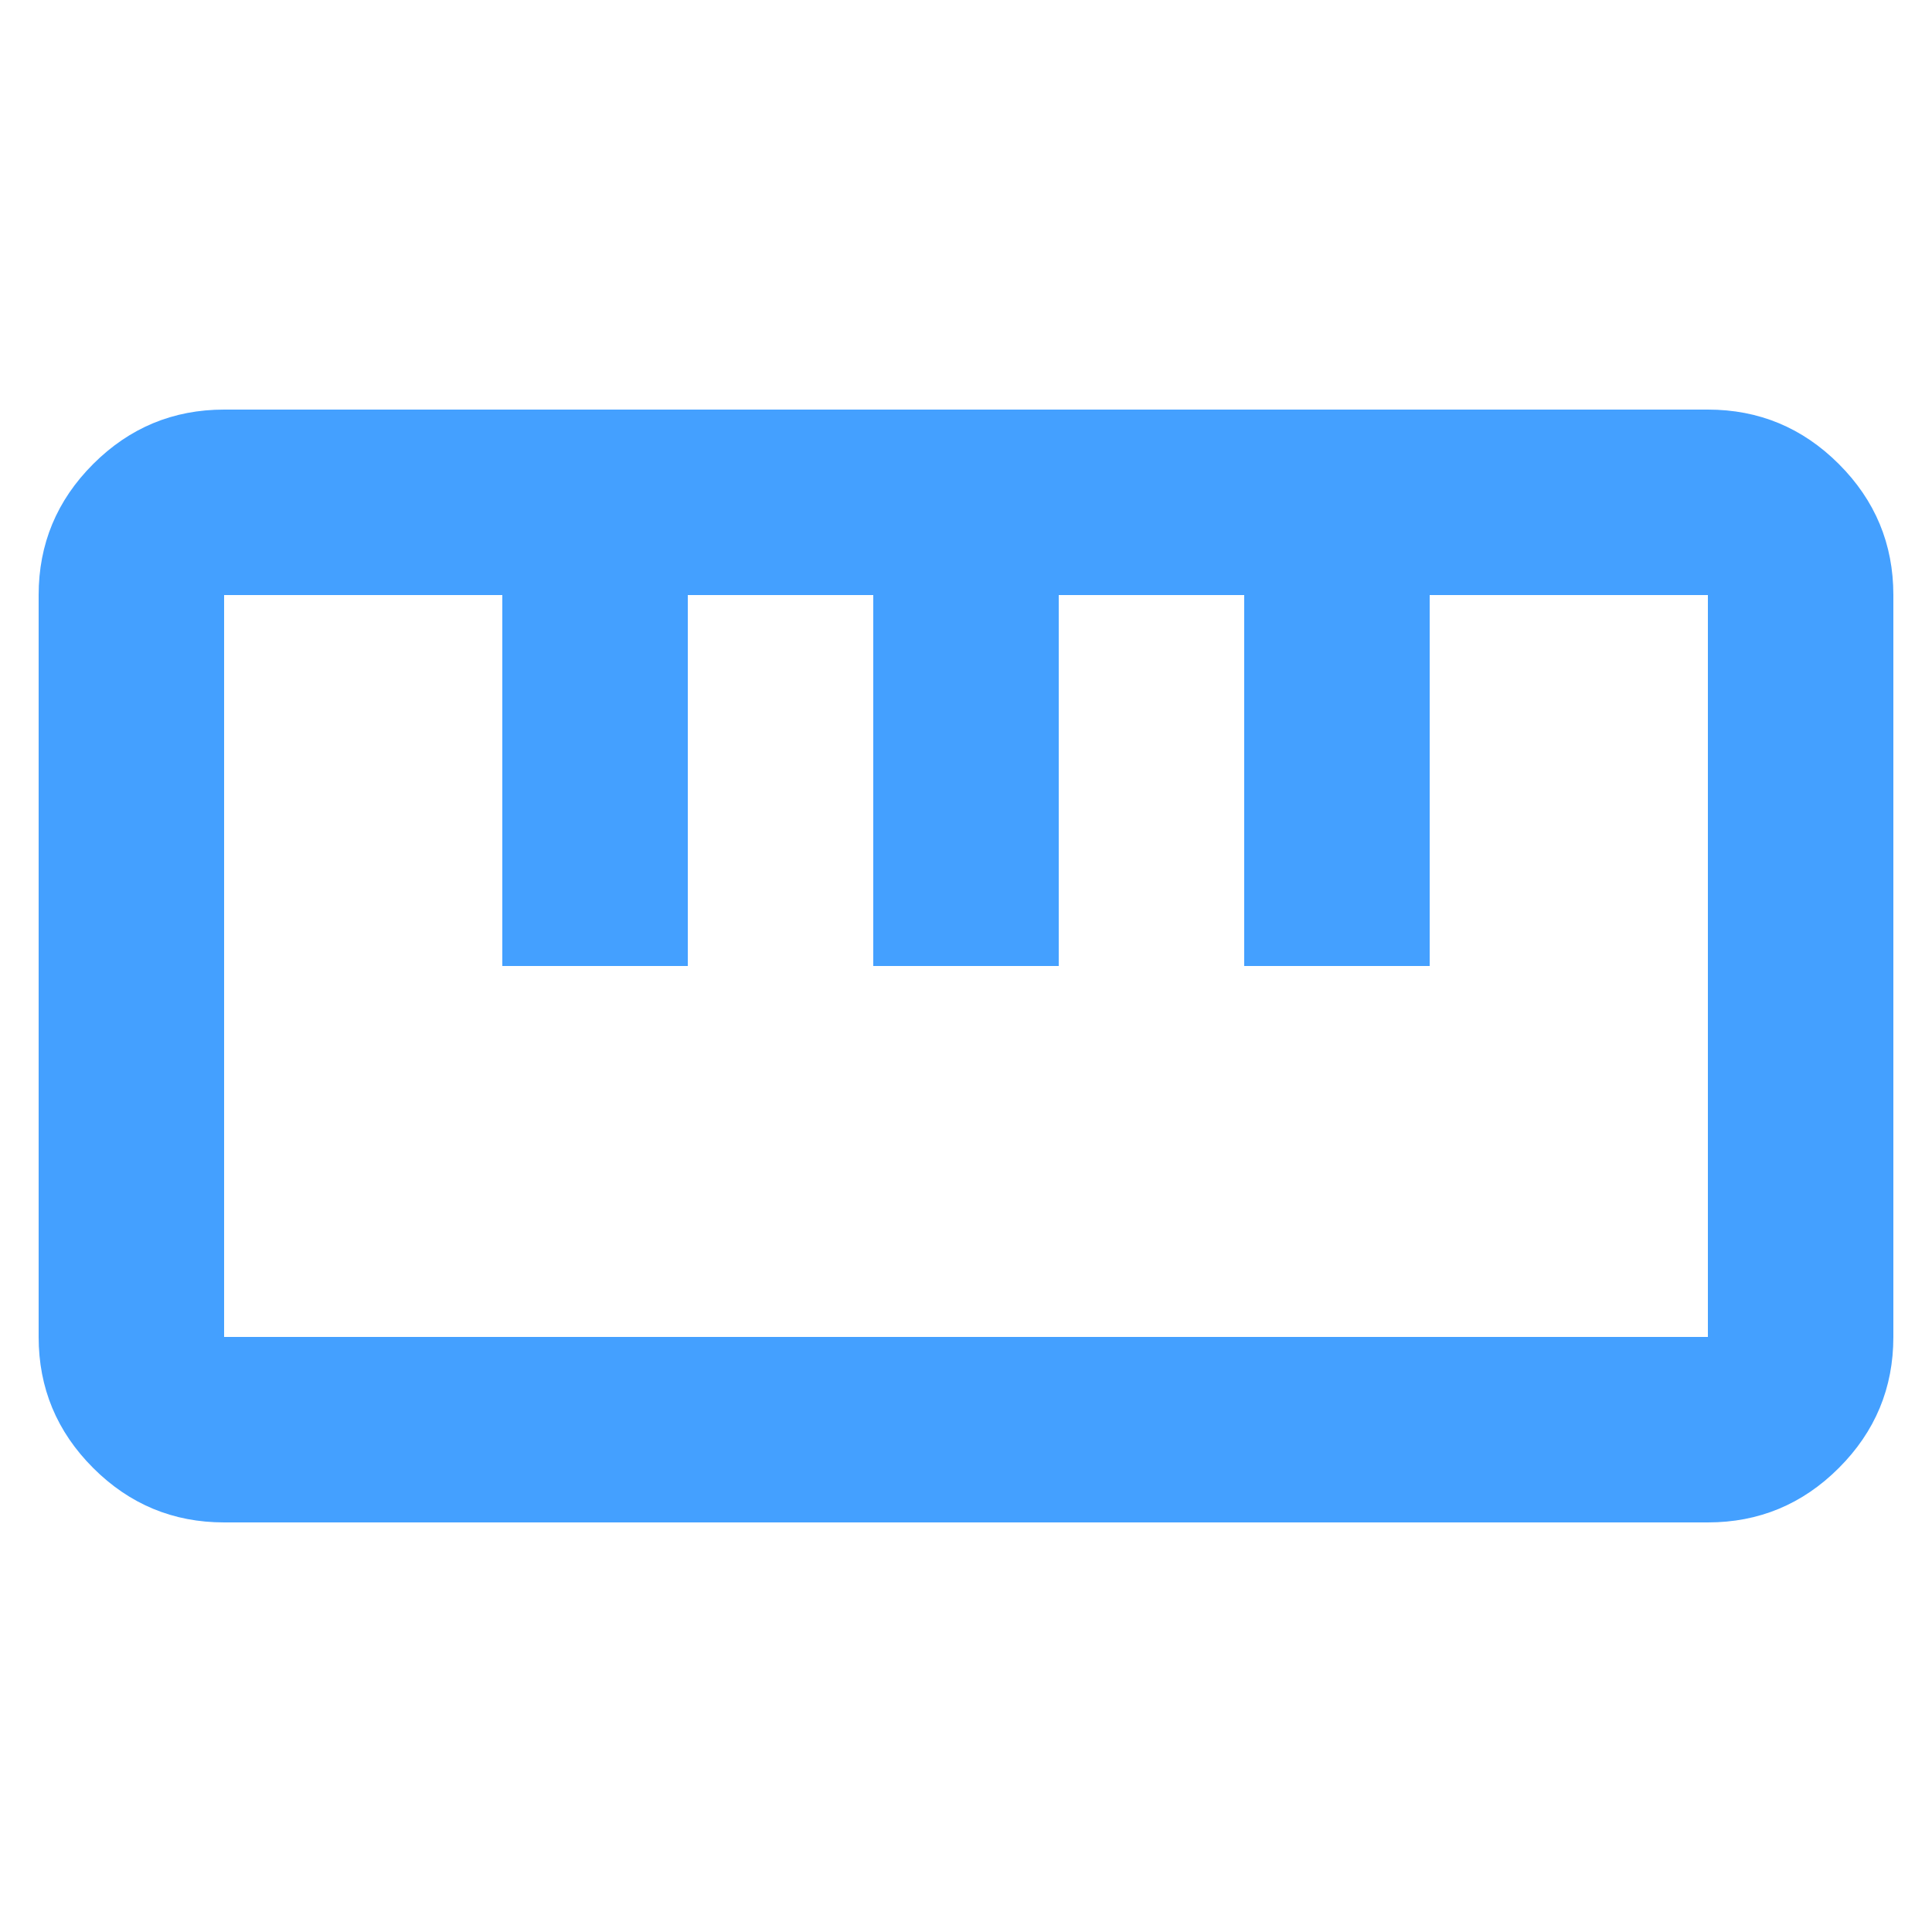
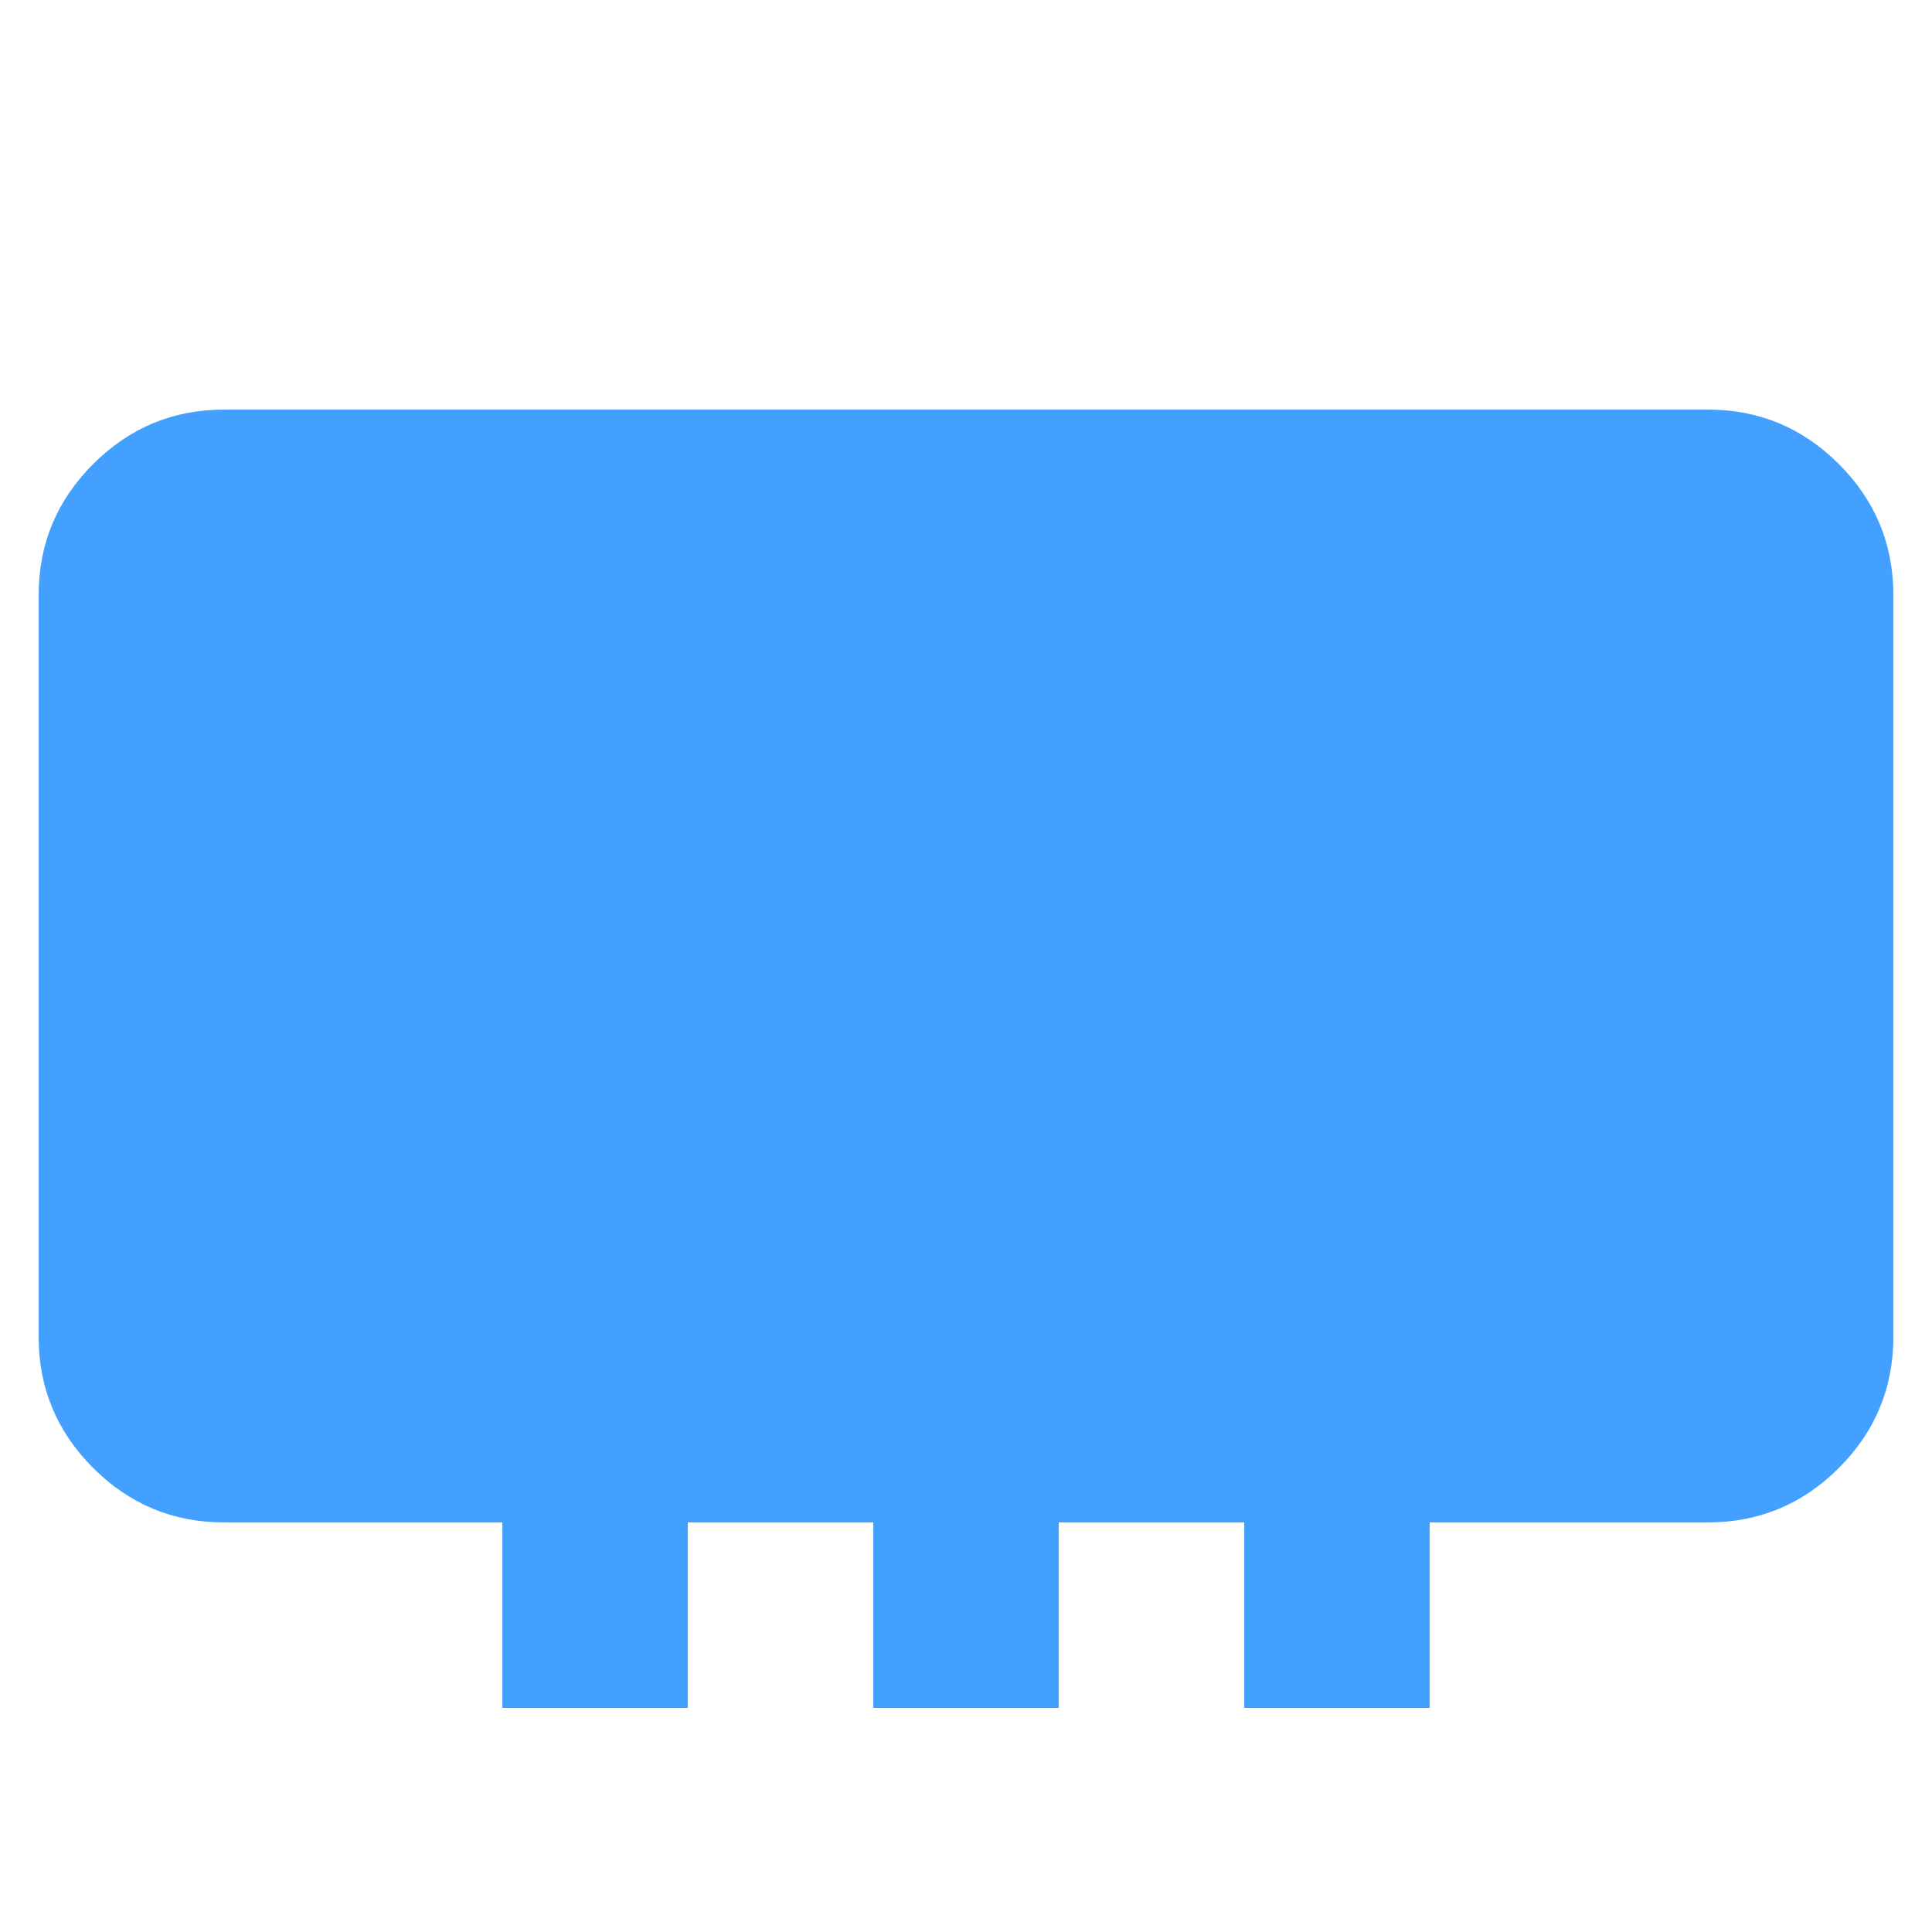
<svg xmlns="http://www.w3.org/2000/svg" id="_レイヤー_1" viewBox="0 0 50 50">
  <defs>
    <style>.cls-1{fill:#44a0ff;}</style>
  </defs>
-   <path class="cls-1" d="M5.8,39.4c-1.32,0-2.45-.47-3.39-1.41-.94-.94-1.41-2.07-1.41-3.39V15.4c0-1.32.47-2.45,1.41-3.39.94-.94,2.07-1.41,3.39-1.41h38.4c1.32,0,2.45.47,3.39,1.41s1.41,2.07,1.41,3.39v19.2c0,1.32-.47,2.45-1.41,3.39-.94.94-2.07,1.41-3.39,1.41H5.8ZM5.8,34.6h38.4V15.4h-7.2v9.6h-4.8v-9.6h-4.8v9.6h-4.8v-9.6h-4.8v9.6h-4.8v-9.6h-7.2v19.2ZM13,25h4.8-4.8ZM22.6,25h4.8-4.8ZM32.2,25h4.8-4.8Z" />
+   <path class="cls-1" d="M5.8,39.4c-1.32,0-2.45-.47-3.39-1.41-.94-.94-1.41-2.07-1.41-3.39V15.4c0-1.32.47-2.45,1.41-3.39.94-.94,2.07-1.41,3.39-1.41h38.4c1.32,0,2.45.47,3.39,1.41s1.41,2.07,1.41,3.39v19.2c0,1.32-.47,2.45-1.41,3.39-.94.94-2.07,1.41-3.39,1.41H5.8ZM5.8,34.6h38.4h-7.2v9.6h-4.8v-9.6h-4.8v9.6h-4.8v-9.6h-4.8v9.6h-4.8v-9.6h-7.2v19.2ZM13,25h4.8-4.8ZM22.6,25h4.8-4.8ZM32.2,25h4.8-4.8Z" />
</svg>